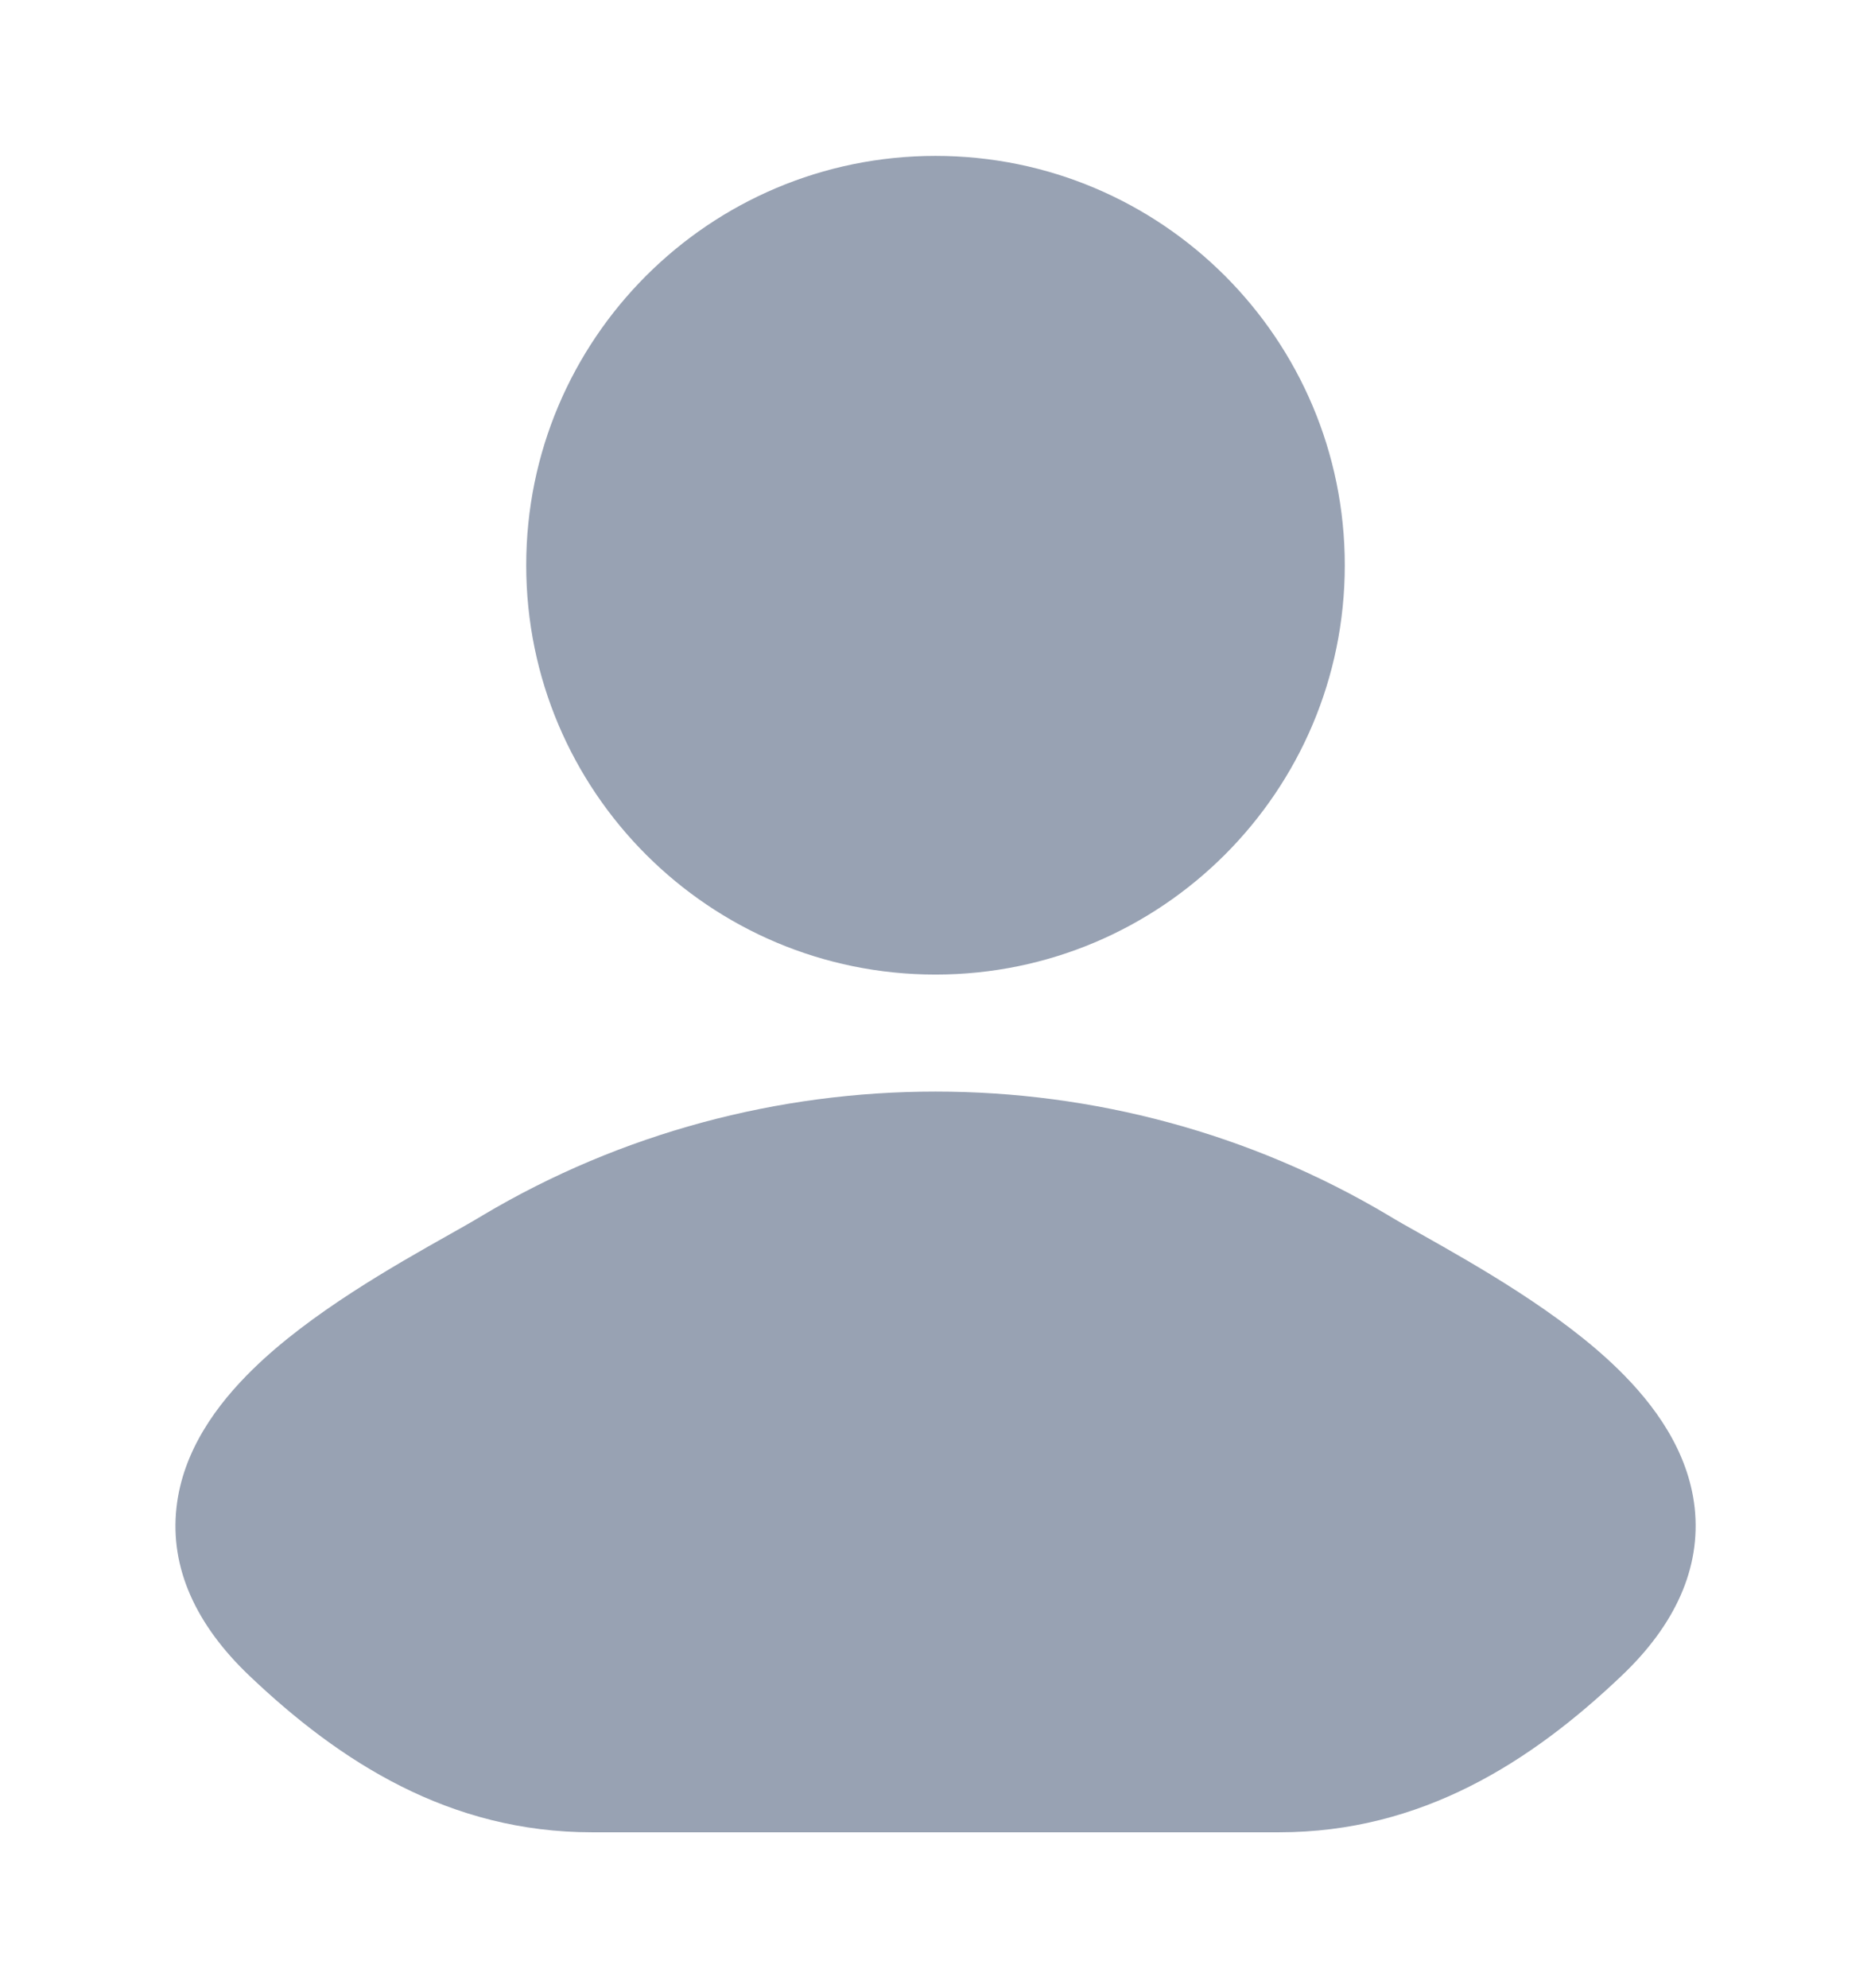
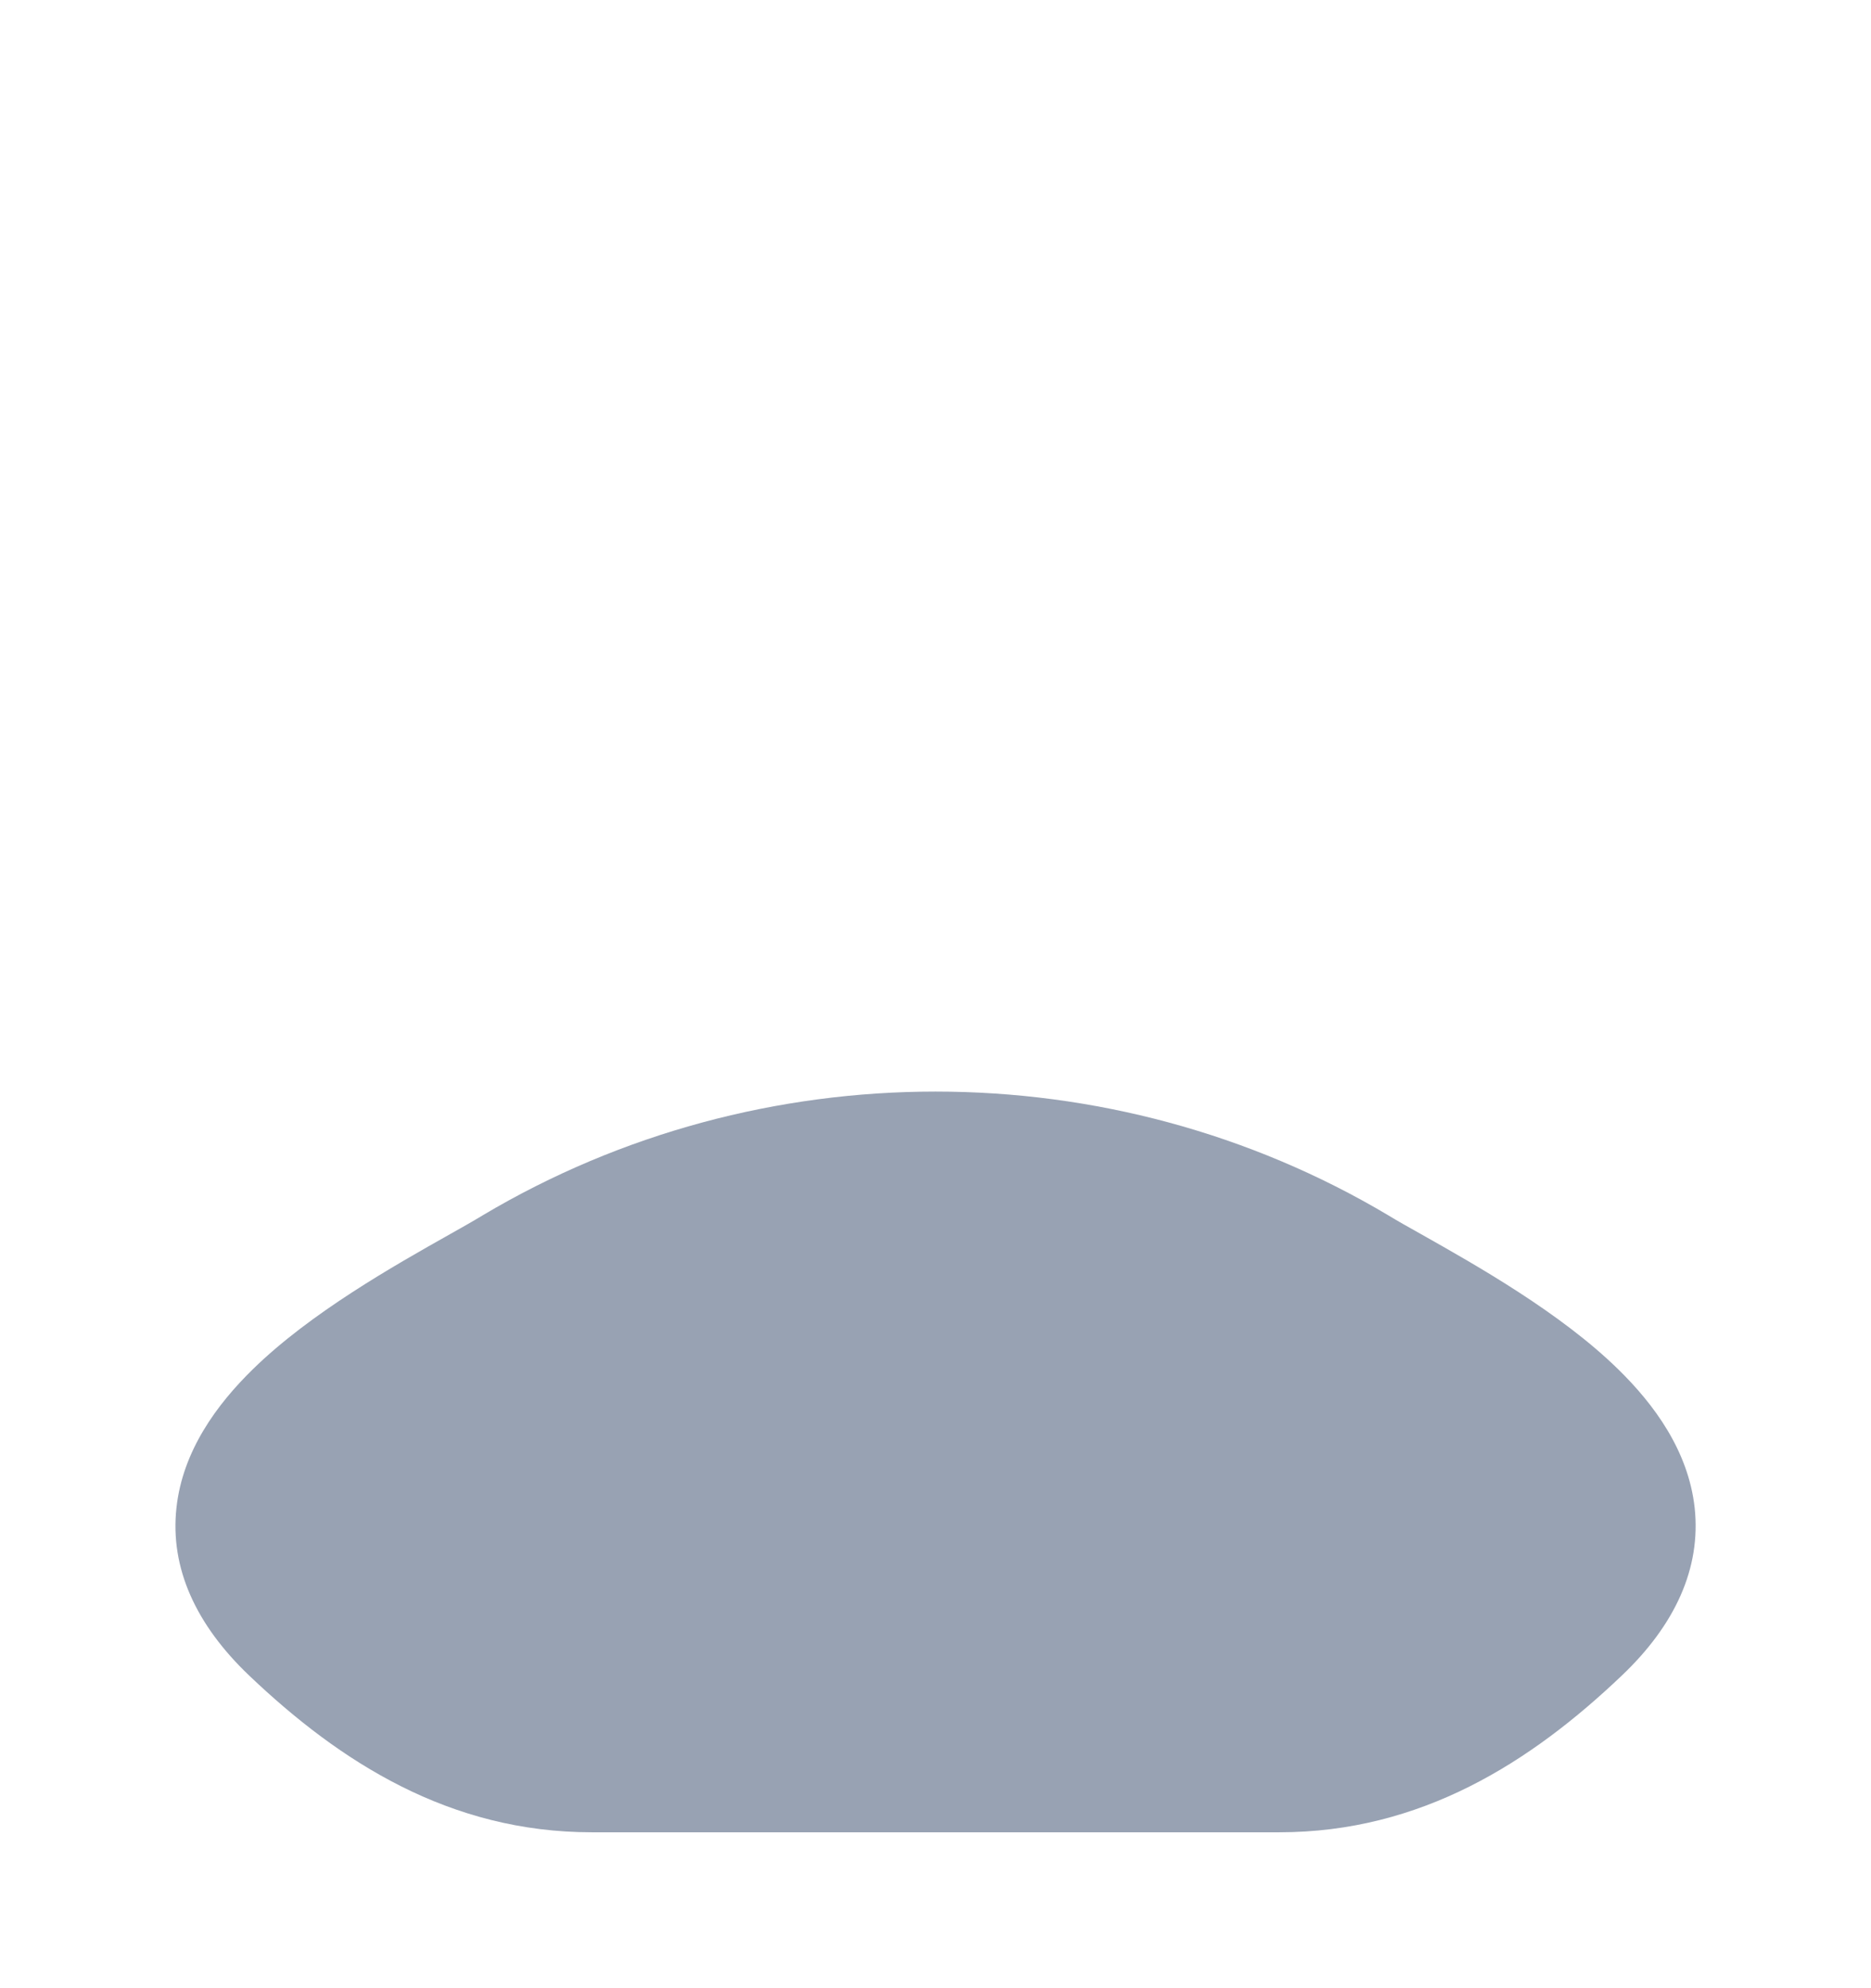
<svg xmlns="http://www.w3.org/2000/svg" width="16" height="17" viewBox="0 0 16 17" fill="none">
  <path d="M11.871 10.391C11.948 10.438 12.044 10.492 12.153 10.553C12.628 10.821 13.346 11.226 13.838 11.708C14.146 12.009 14.438 12.406 14.492 12.892C14.548 13.41 14.323 13.895 13.87 14.326C13.089 15.07 12.152 15.667 10.94 15.667H5.061C3.848 15.667 2.911 15.07 2.13 14.326C1.678 13.895 1.452 13.41 1.509 12.892C1.562 12.406 1.854 12.009 2.162 11.708C2.654 11.226 3.372 10.821 3.848 10.553C3.956 10.492 4.052 10.438 4.129 10.391C6.499 8.981 9.502 8.981 11.871 10.391Z" fill="#98A2B3" />
-   <path d="M4.5 4.833C4.5 2.9 6.067 1.333 8 1.333C9.933 1.333 11.5 2.9 11.5 4.833C11.5 6.766 9.933 8.333 8 8.333C6.067 8.333 4.5 6.766 4.5 4.833Z" fill="#98A2B3" />
</svg>